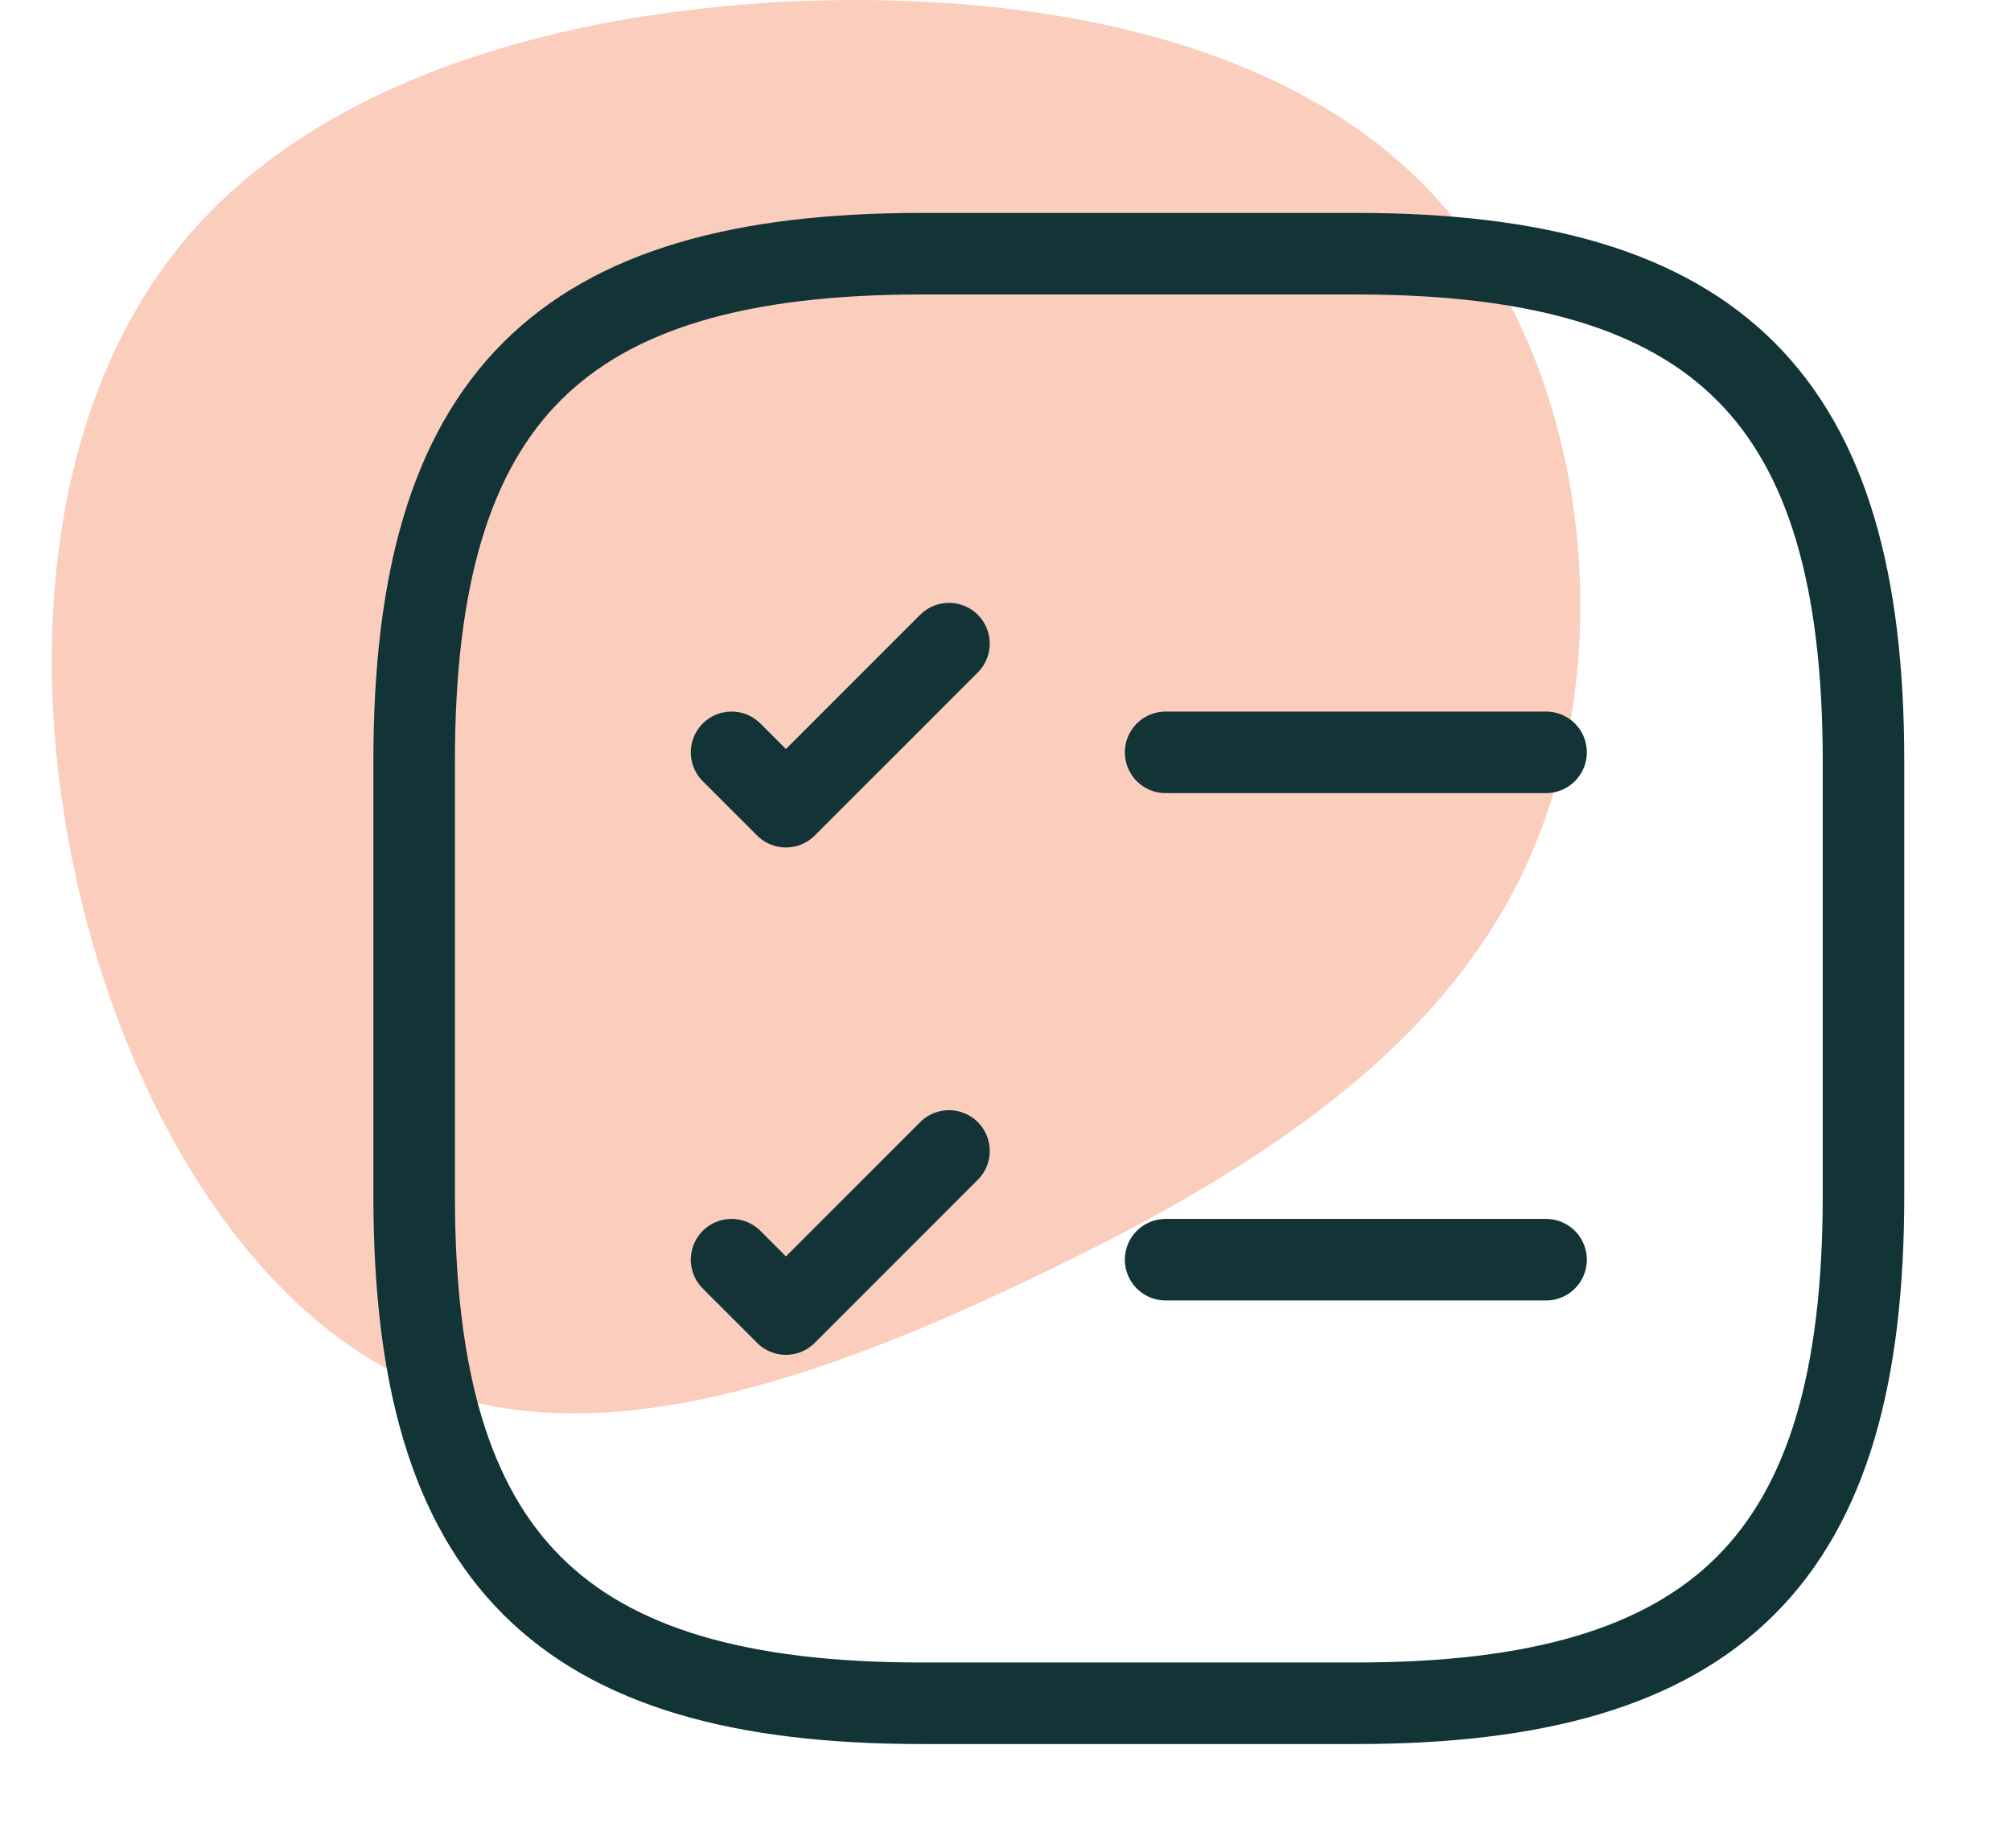
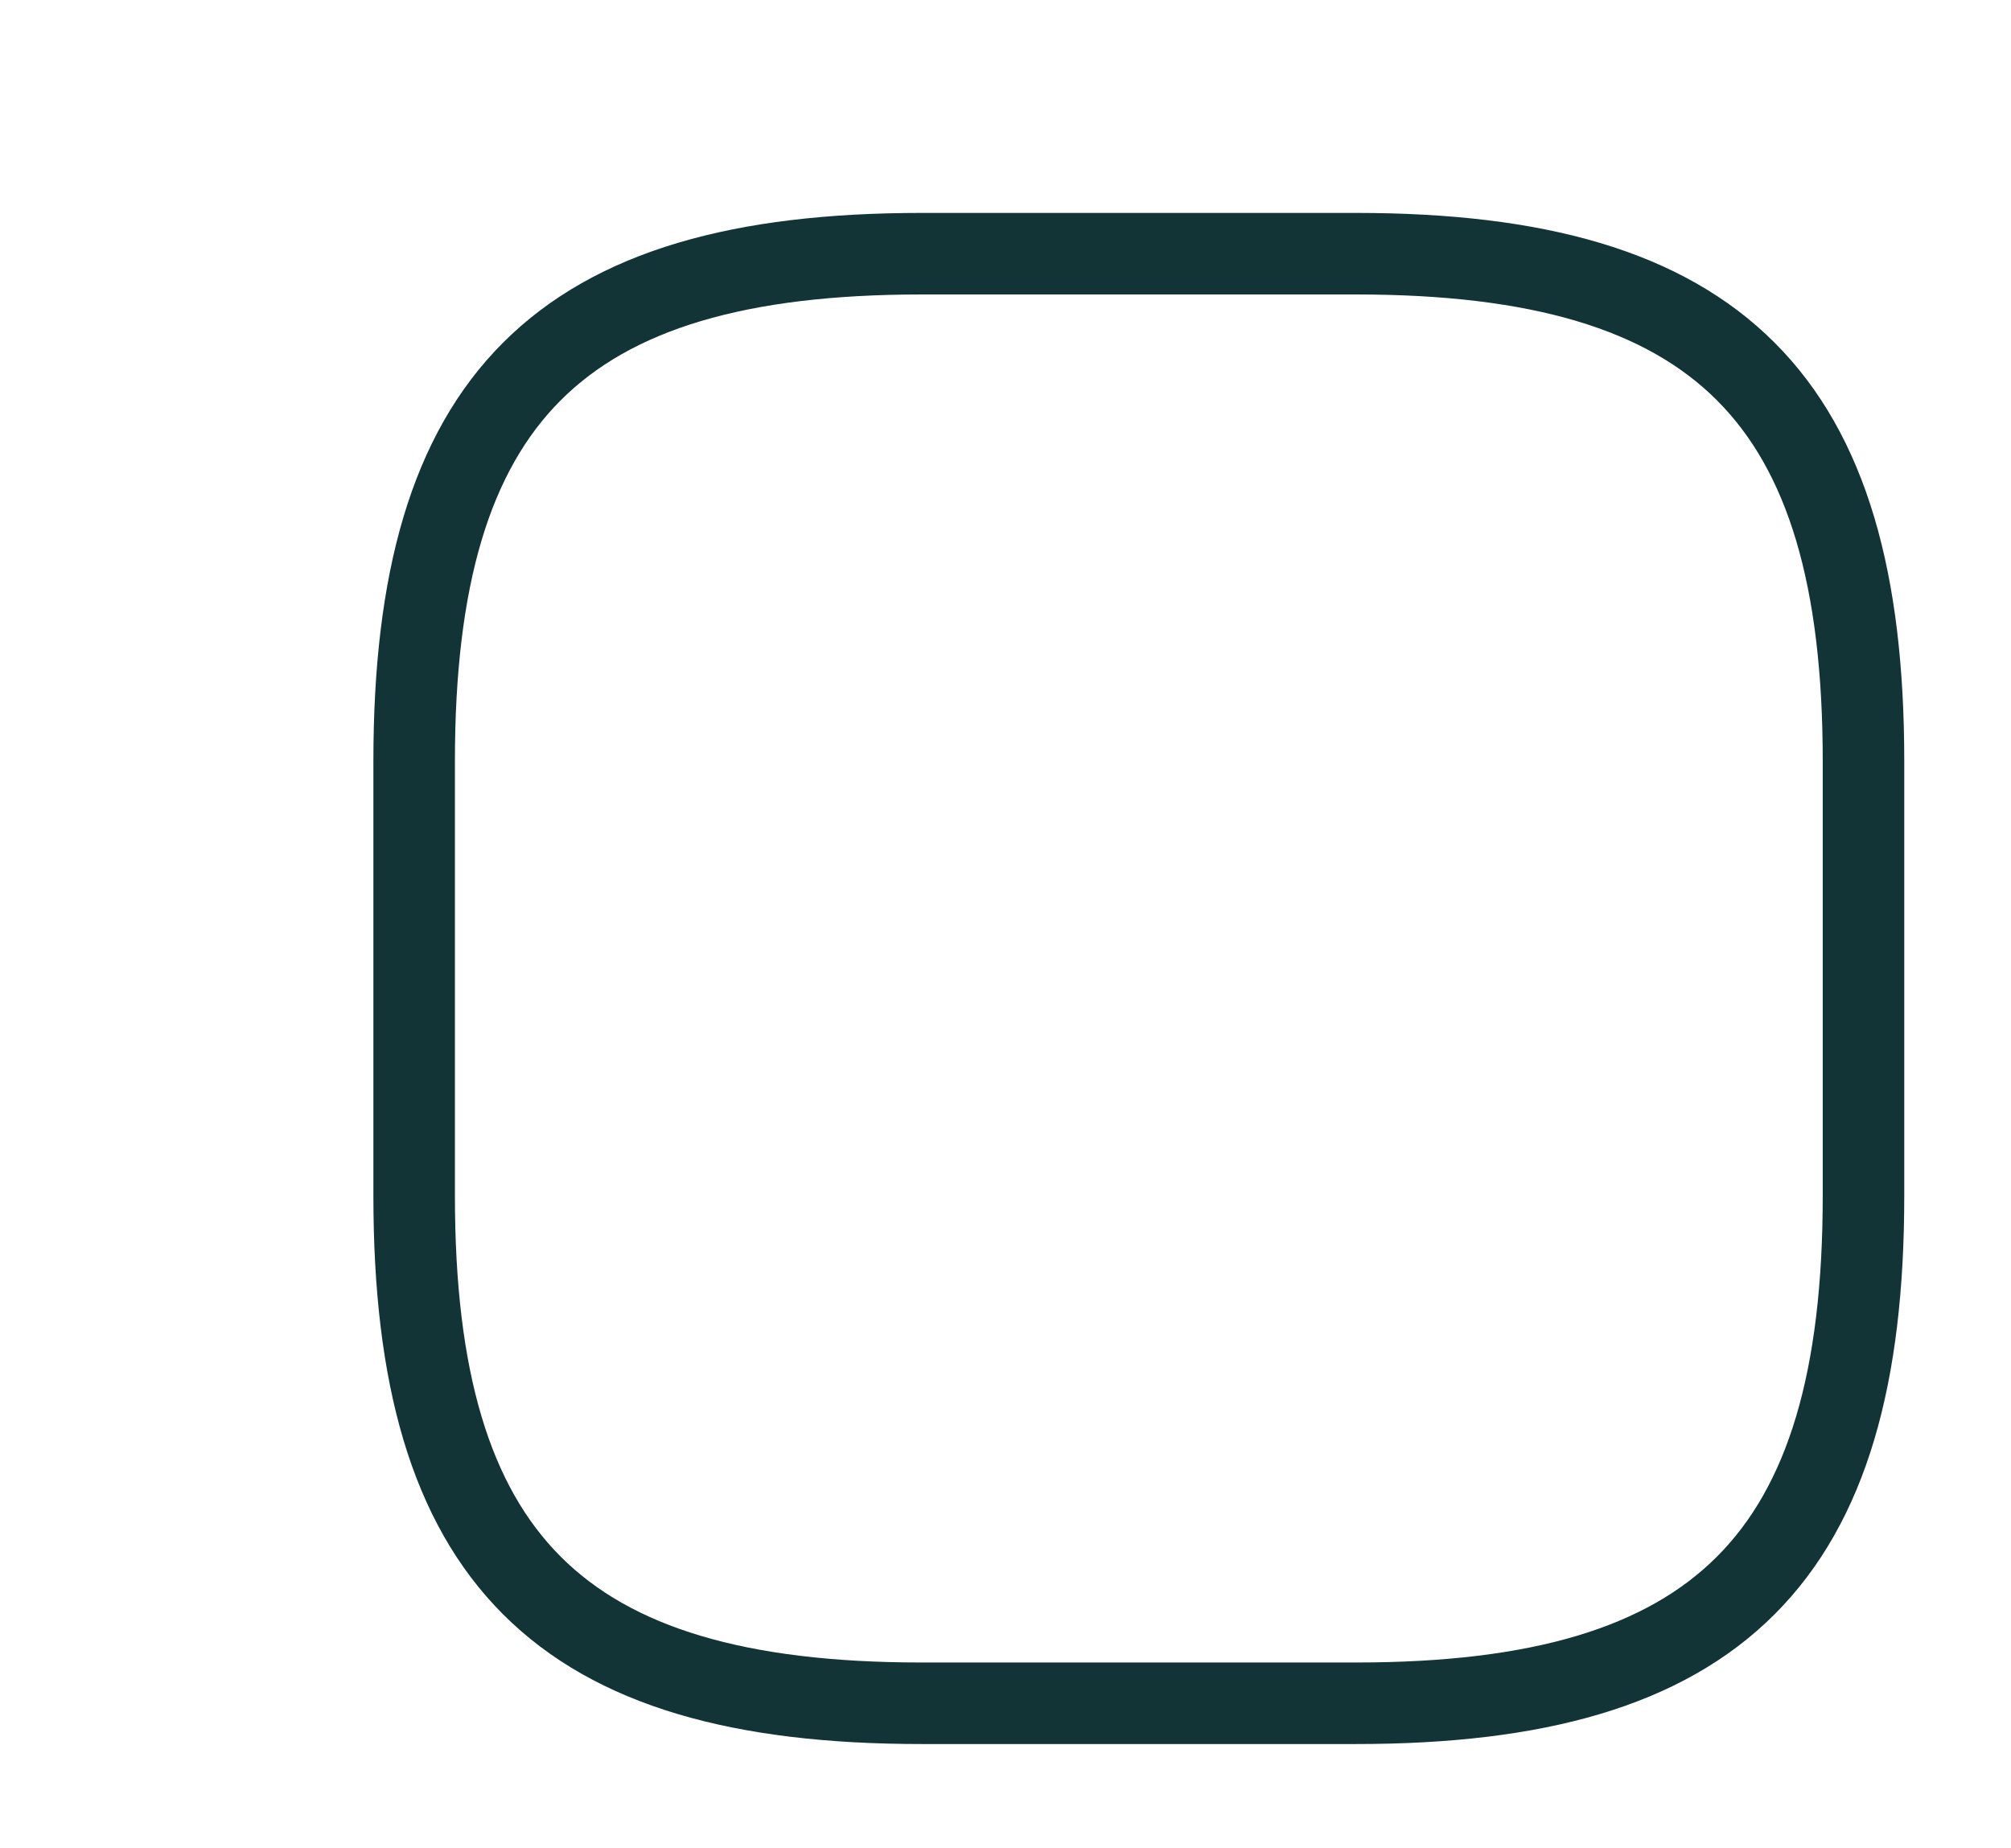
<svg xmlns="http://www.w3.org/2000/svg" width="37" height="34" viewBox="0 0 37 34">
  <g fill="none" fill-rule="evenodd">
-     <path d="M26.478 3.7c2.72 3.024 3.312 8.181 1.738 11.91-1.554 3.727-5.295 6.026-9.2 7.89-3.885 1.864-7.933 3.272-11.143 2.03-3.19-1.243-5.52-5.116-6.46-9.32C.471 12.005.92 7.51 3.272 4.57 5.623 1.63 9.876.283 14.395.034c4.539-.227 9.384.642 12.083 3.666z" fill="#F89D7C" opacity=".5" />
    <g stroke="#123436" stroke-width="1.5" stroke-linecap="round" stroke-linejoin="round" stroke-dasharray="0,0">
-       <path d="M21.446 13.84h7M13.46 13.84l1 1 3-3M21.446 23.173h7M13.46 23.173l1 1 3-3" />
      <path d="M24.953 31.333c6.667 0 9.333-2.666 9.333-9.333v-8c0-6.667-2.666-9.333-9.333-9.333h-8C10.286 4.667 7.62 7.333 7.62 14v8c0 6.667 2.666 9.333 9.333 9.333h8z" />
    </g>
  </g>
</svg>